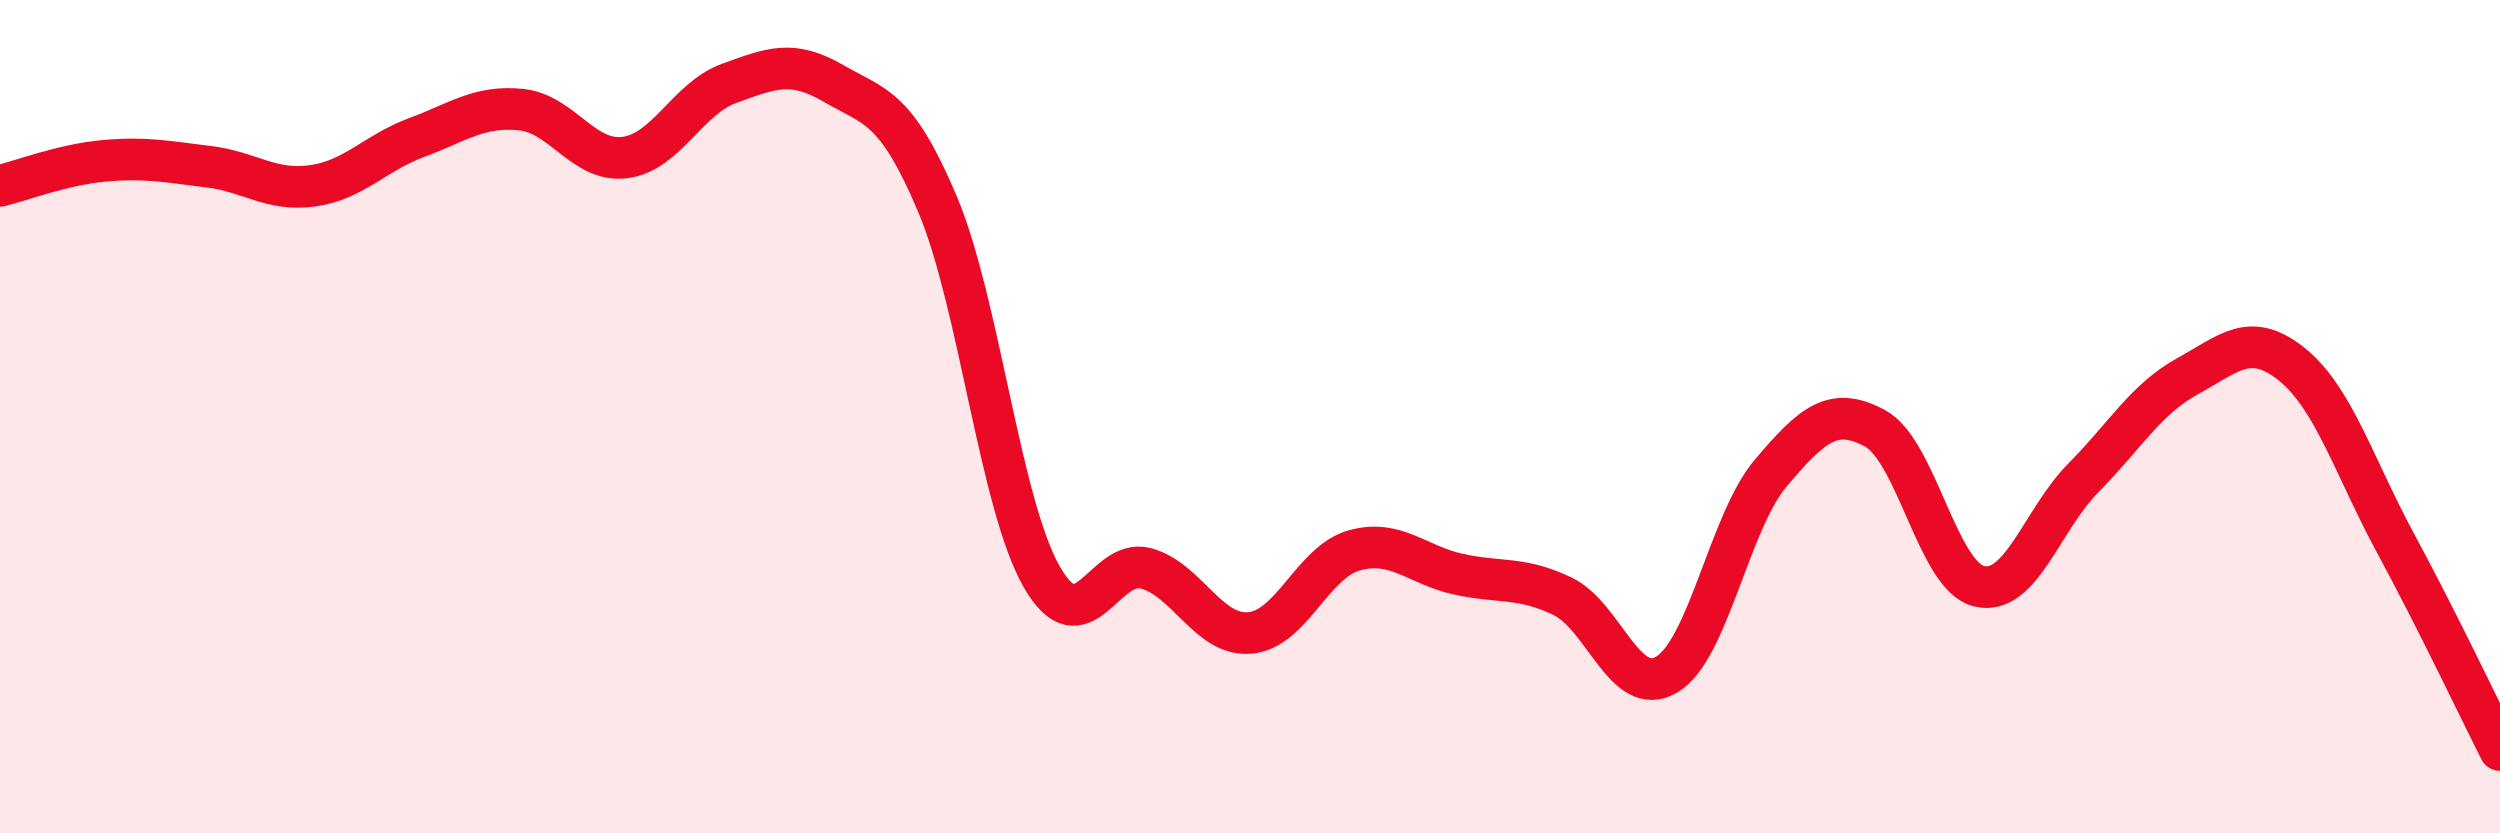
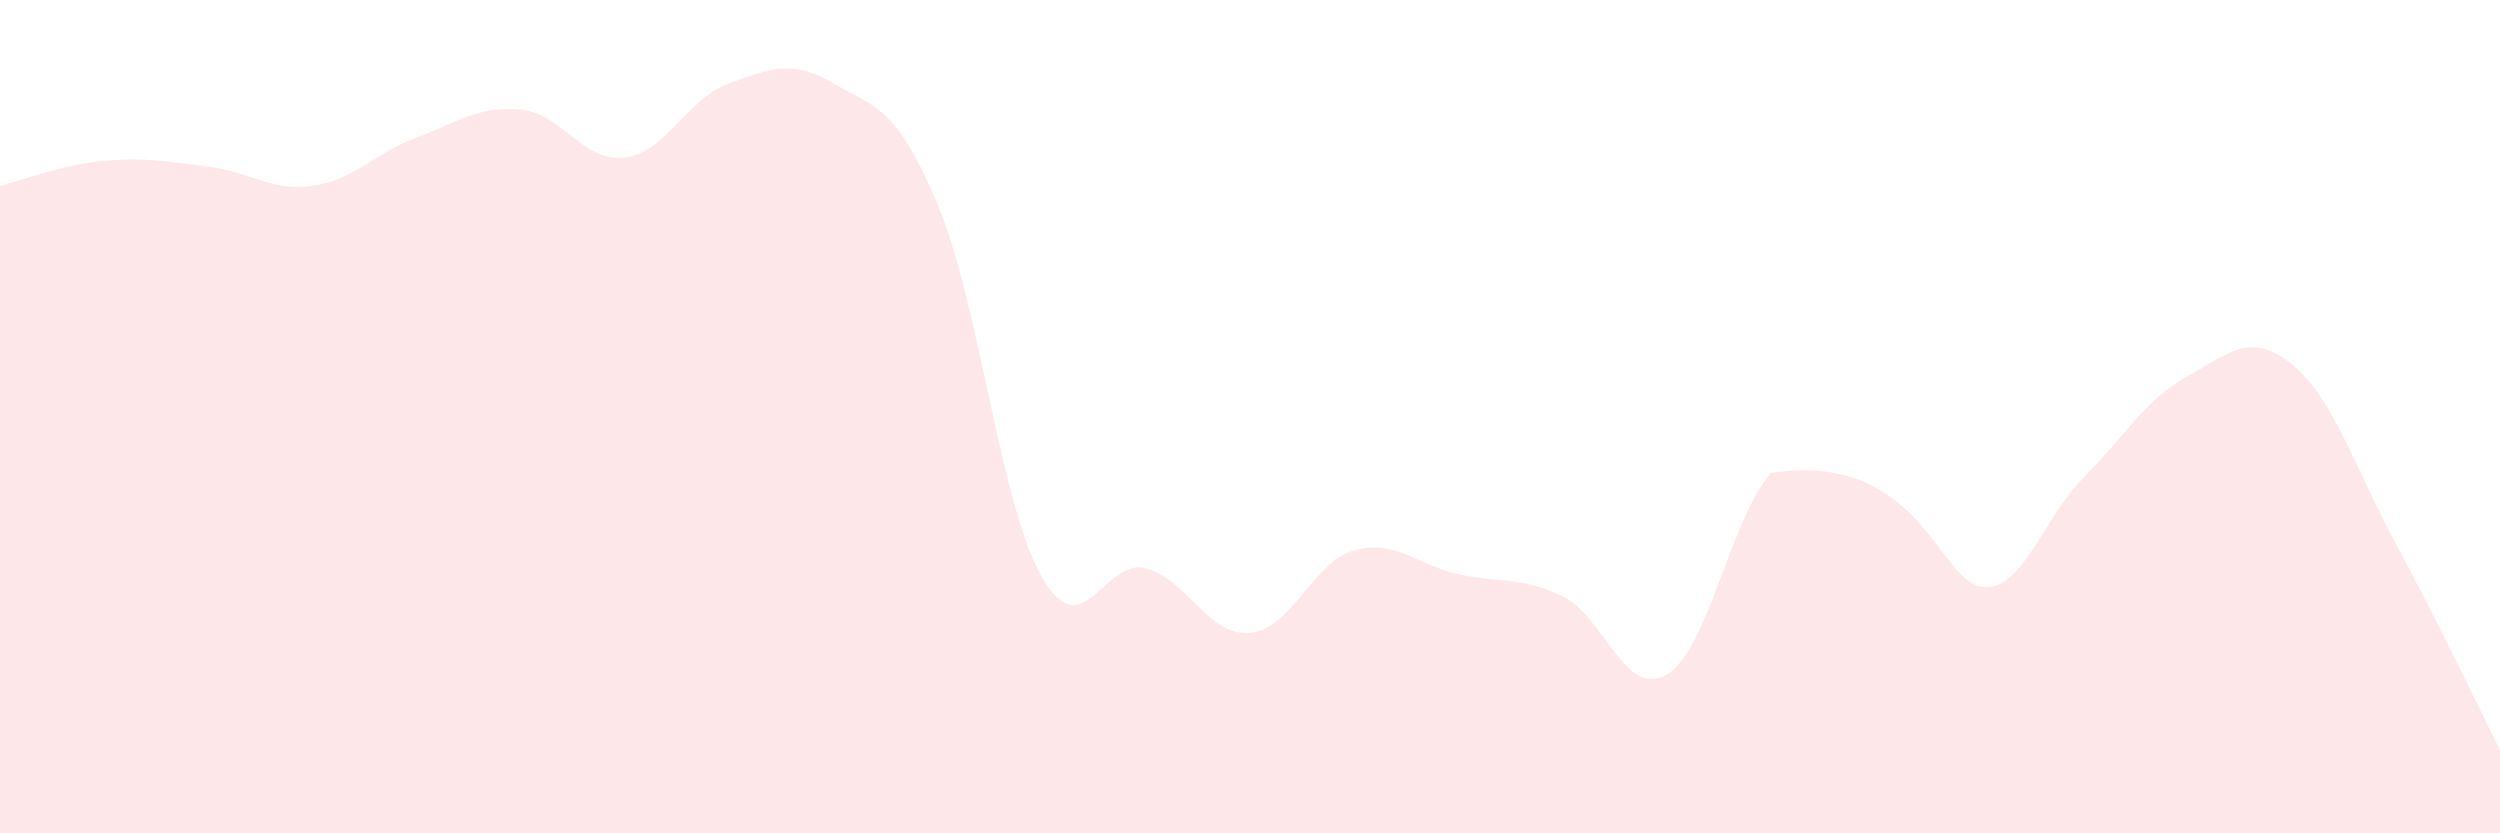
<svg xmlns="http://www.w3.org/2000/svg" width="60" height="20" viewBox="0 0 60 20">
-   <path d="M 0,4.46 C 0.5,4.34 1.5,3.95 2.5,3.86 C 3.5,3.77 4,3.88 5,4 C 6,4.12 6.5,4.6 7.5,4.46 C 8.5,4.32 9,3.67 10,3.3 C 11,2.93 11.5,2.53 12.5,2.63 C 13.5,2.73 14,3.91 15,3.78 C 16,3.65 16.5,2.36 17.5,2 C 18.5,1.64 19,1.42 20,2 C 21,2.58 21.5,2.53 22.5,4.9 C 23.5,7.27 24,12.09 25,13.84 C 26,15.59 26.5,13.37 27.5,13.64 C 28.5,13.91 29,15.28 30,15.19 C 31,15.1 31.5,13.49 32.5,13.21 C 33.5,12.93 34,13.56 35,13.78 C 36,14 36.5,13.83 37.5,14.31 C 38.5,14.79 39,16.78 40,16.19 C 41,15.6 41.5,12.53 42.5,11.35 C 43.5,10.17 44,9.74 45,10.28 C 46,10.82 46.5,13.83 47.5,14.07 C 48.5,14.31 49,12.48 50,11.47 C 51,10.46 51.5,9.58 52.5,9.03 C 53.5,8.48 54,7.94 55,8.74 C 56,9.54 56.5,11.2 57.5,13.05 C 58.5,14.9 59.5,17.01 60,18L60 20L0 20Z" fill="#EB0A25" opacity="0.1" stroke-linecap="round" stroke-linejoin="round" />
-   <path d="M 0,4.46 C 0.5,4.34 1.5,3.95 2.5,3.86 C 3.5,3.77 4,3.88 5,4 C 6,4.12 6.5,4.6 7.5,4.46 C 8.5,4.32 9,3.67 10,3.3 C 11,2.93 11.5,2.53 12.5,2.63 C 13.5,2.73 14,3.91 15,3.78 C 16,3.65 16.5,2.36 17.5,2 C 18.5,1.64 19,1.42 20,2 C 21,2.58 21.5,2.53 22.5,4.9 C 23.5,7.27 24,12.09 25,13.84 C 26,15.59 26.5,13.37 27.5,13.64 C 28.5,13.91 29,15.28 30,15.19 C 31,15.1 31.5,13.49 32.5,13.21 C 33.5,12.93 34,13.56 35,13.78 C 36,14 36.5,13.83 37.5,14.31 C 38.5,14.79 39,16.78 40,16.19 C 41,15.6 41.5,12.53 42.5,11.35 C 43.5,10.17 44,9.74 45,10.28 C 46,10.82 46.5,13.83 47.5,14.07 C 48.5,14.31 49,12.48 50,11.47 C 51,10.46 51.5,9.58 52.5,9.03 C 53.5,8.48 54,7.94 55,8.74 C 56,9.54 56.5,11.2 57.5,13.05 C 58.5,14.9 59.5,17.01 60,18" stroke="#EB0A25" stroke-width="1" fill="none" stroke-linecap="round" stroke-linejoin="round" />
+   <path d="M 0,4.46 C 0.5,4.34 1.5,3.95 2.5,3.86 C 3.5,3.77 4,3.88 5,4 C 6,4.12 6.5,4.6 7.5,4.46 C 8.5,4.32 9,3.67 10,3.3 C 11,2.93 11.5,2.53 12.5,2.63 C 13.5,2.73 14,3.91 15,3.78 C 16,3.65 16.5,2.36 17.5,2 C 18.5,1.64 19,1.42 20,2 C 21,2.58 21.5,2.53 22.5,4.9 C 23.5,7.27 24,12.09 25,13.84 C 26,15.59 26.5,13.37 27.5,13.64 C 28.5,13.91 29,15.28 30,15.19 C 31,15.1 31.5,13.49 32.5,13.21 C 33.5,12.93 34,13.56 35,13.78 C 36,14 36.5,13.83 37.5,14.31 C 38.5,14.79 39,16.78 40,16.19 C 41,15.6 41.5,12.53 42.5,11.35 C 46,10.82 46.5,13.83 47.5,14.07 C 48.5,14.31 49,12.48 50,11.47 C 51,10.46 51.5,9.58 52.5,9.03 C 53.5,8.48 54,7.94 55,8.74 C 56,9.54 56.5,11.2 57.5,13.05 C 58.5,14.9 59.5,17.01 60,18L60 20L0 20Z" fill="#EB0A25" opacity="0.1" stroke-linecap="round" stroke-linejoin="round" />
</svg>